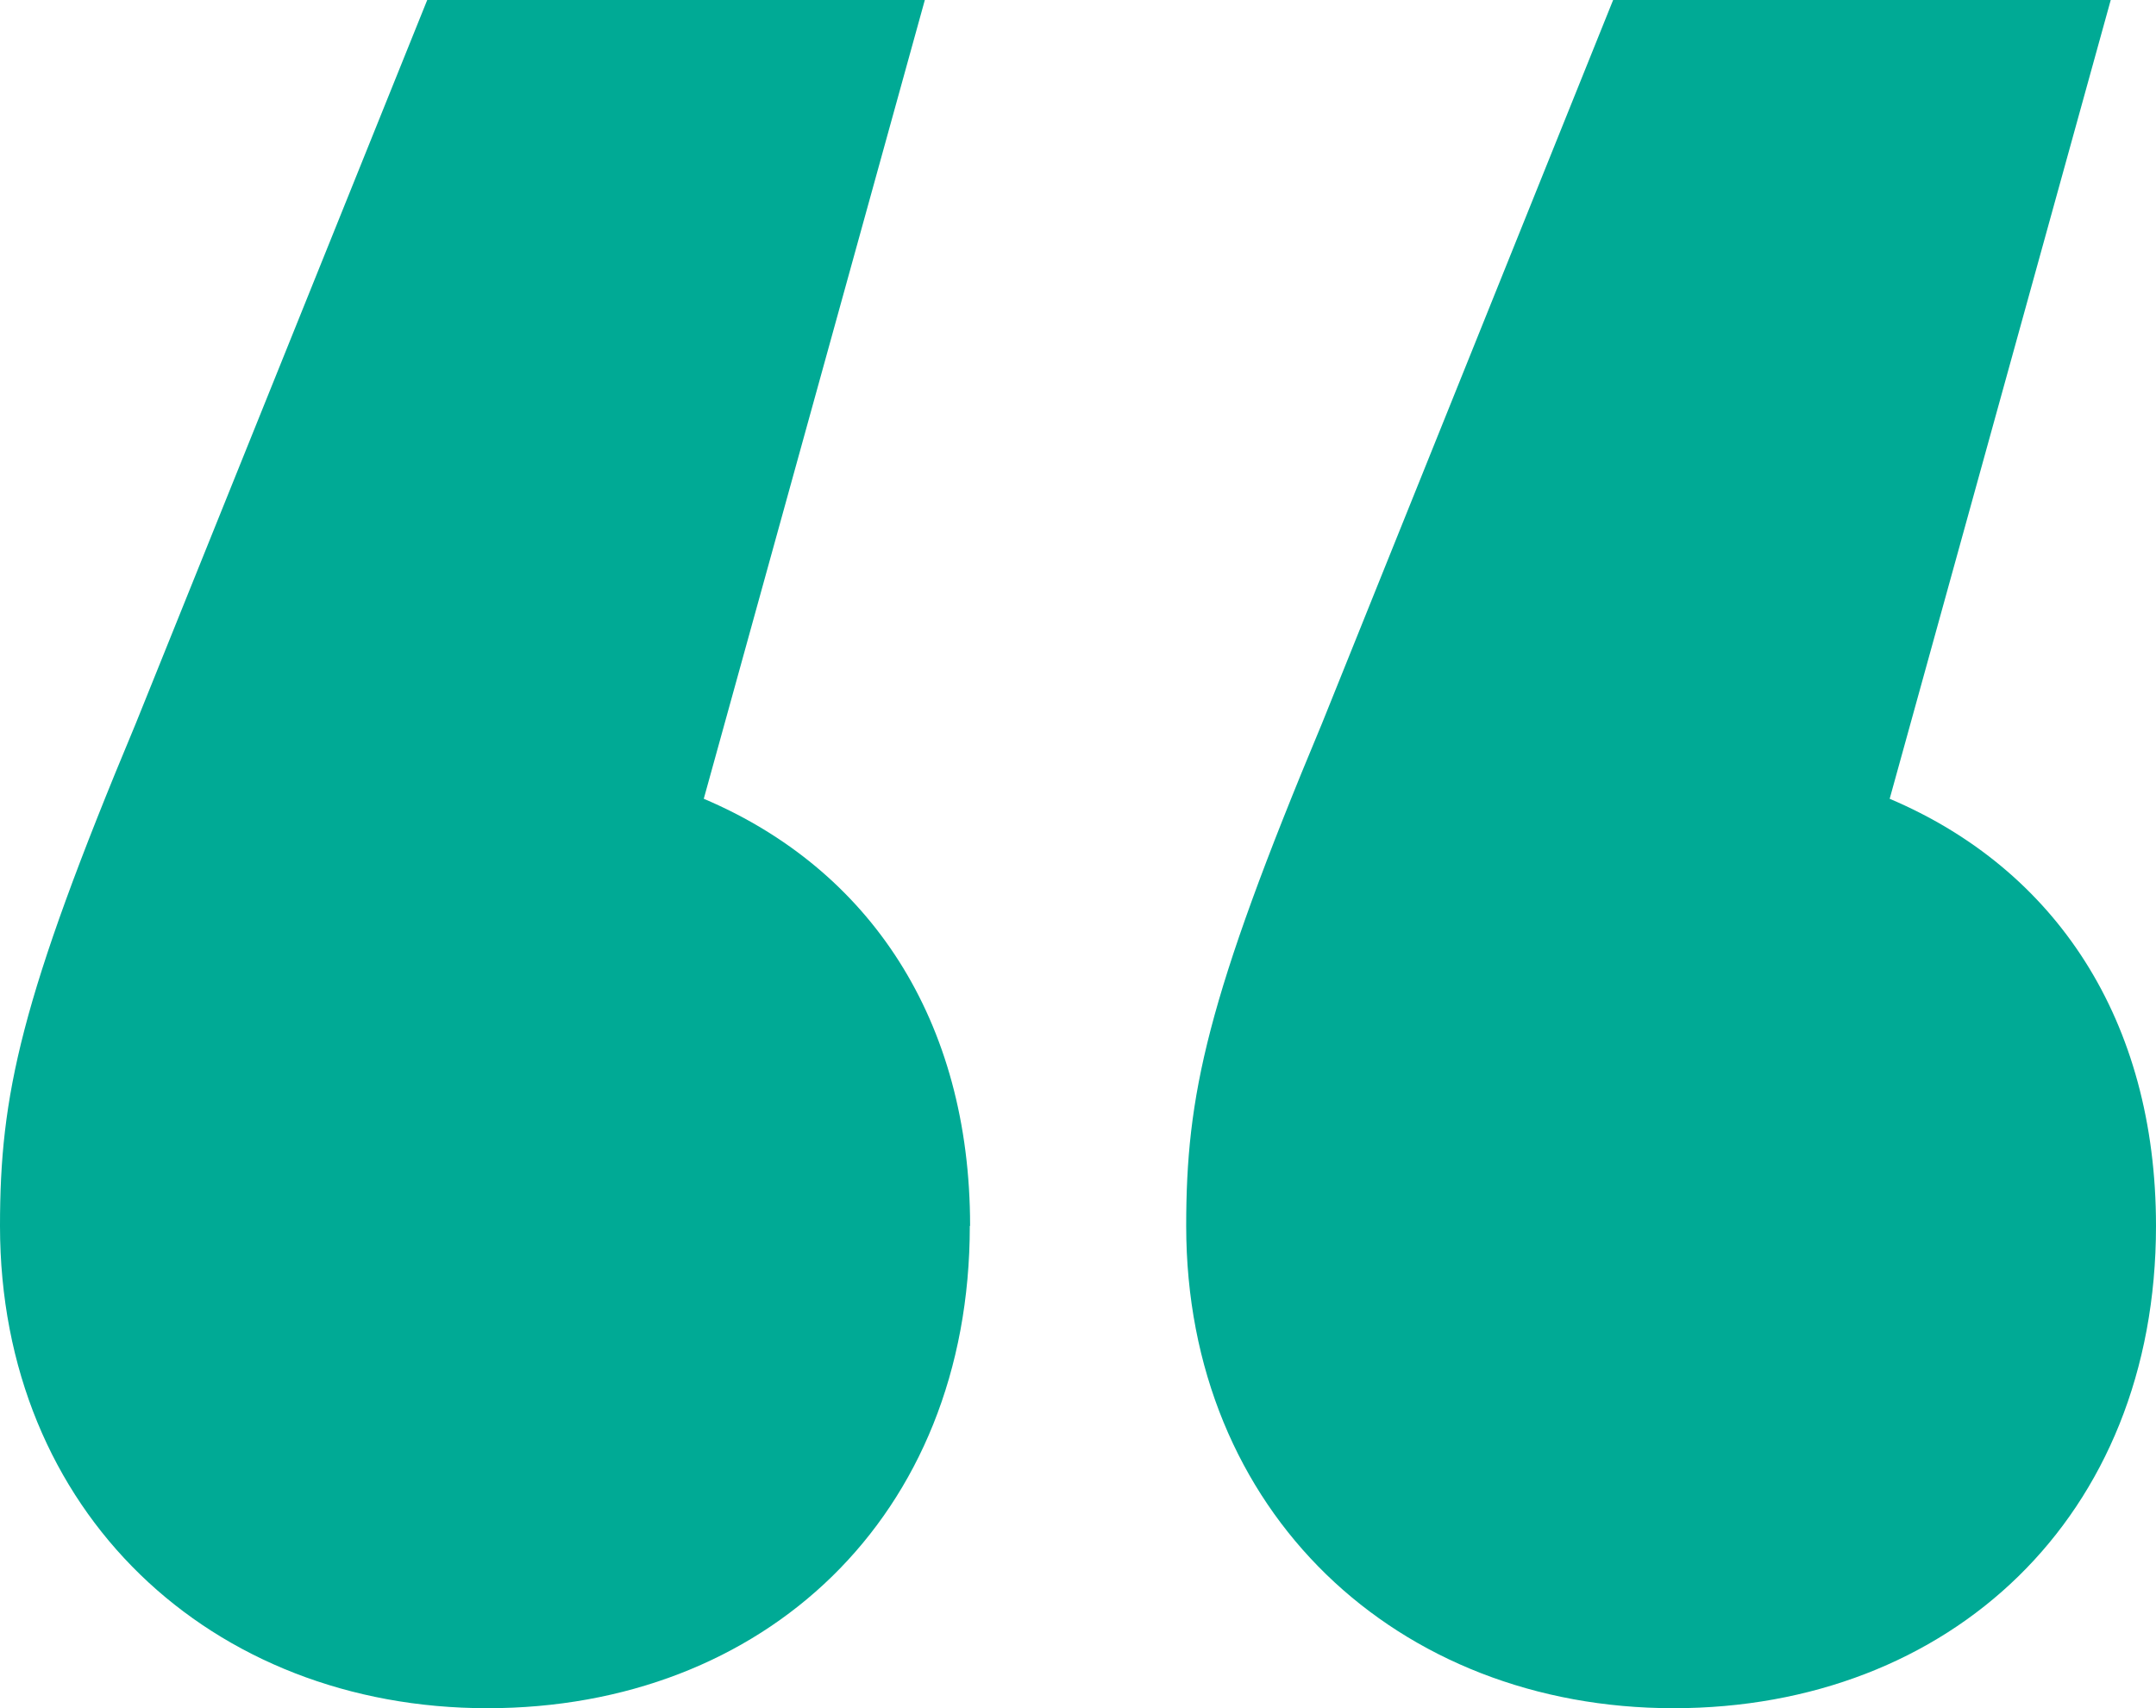
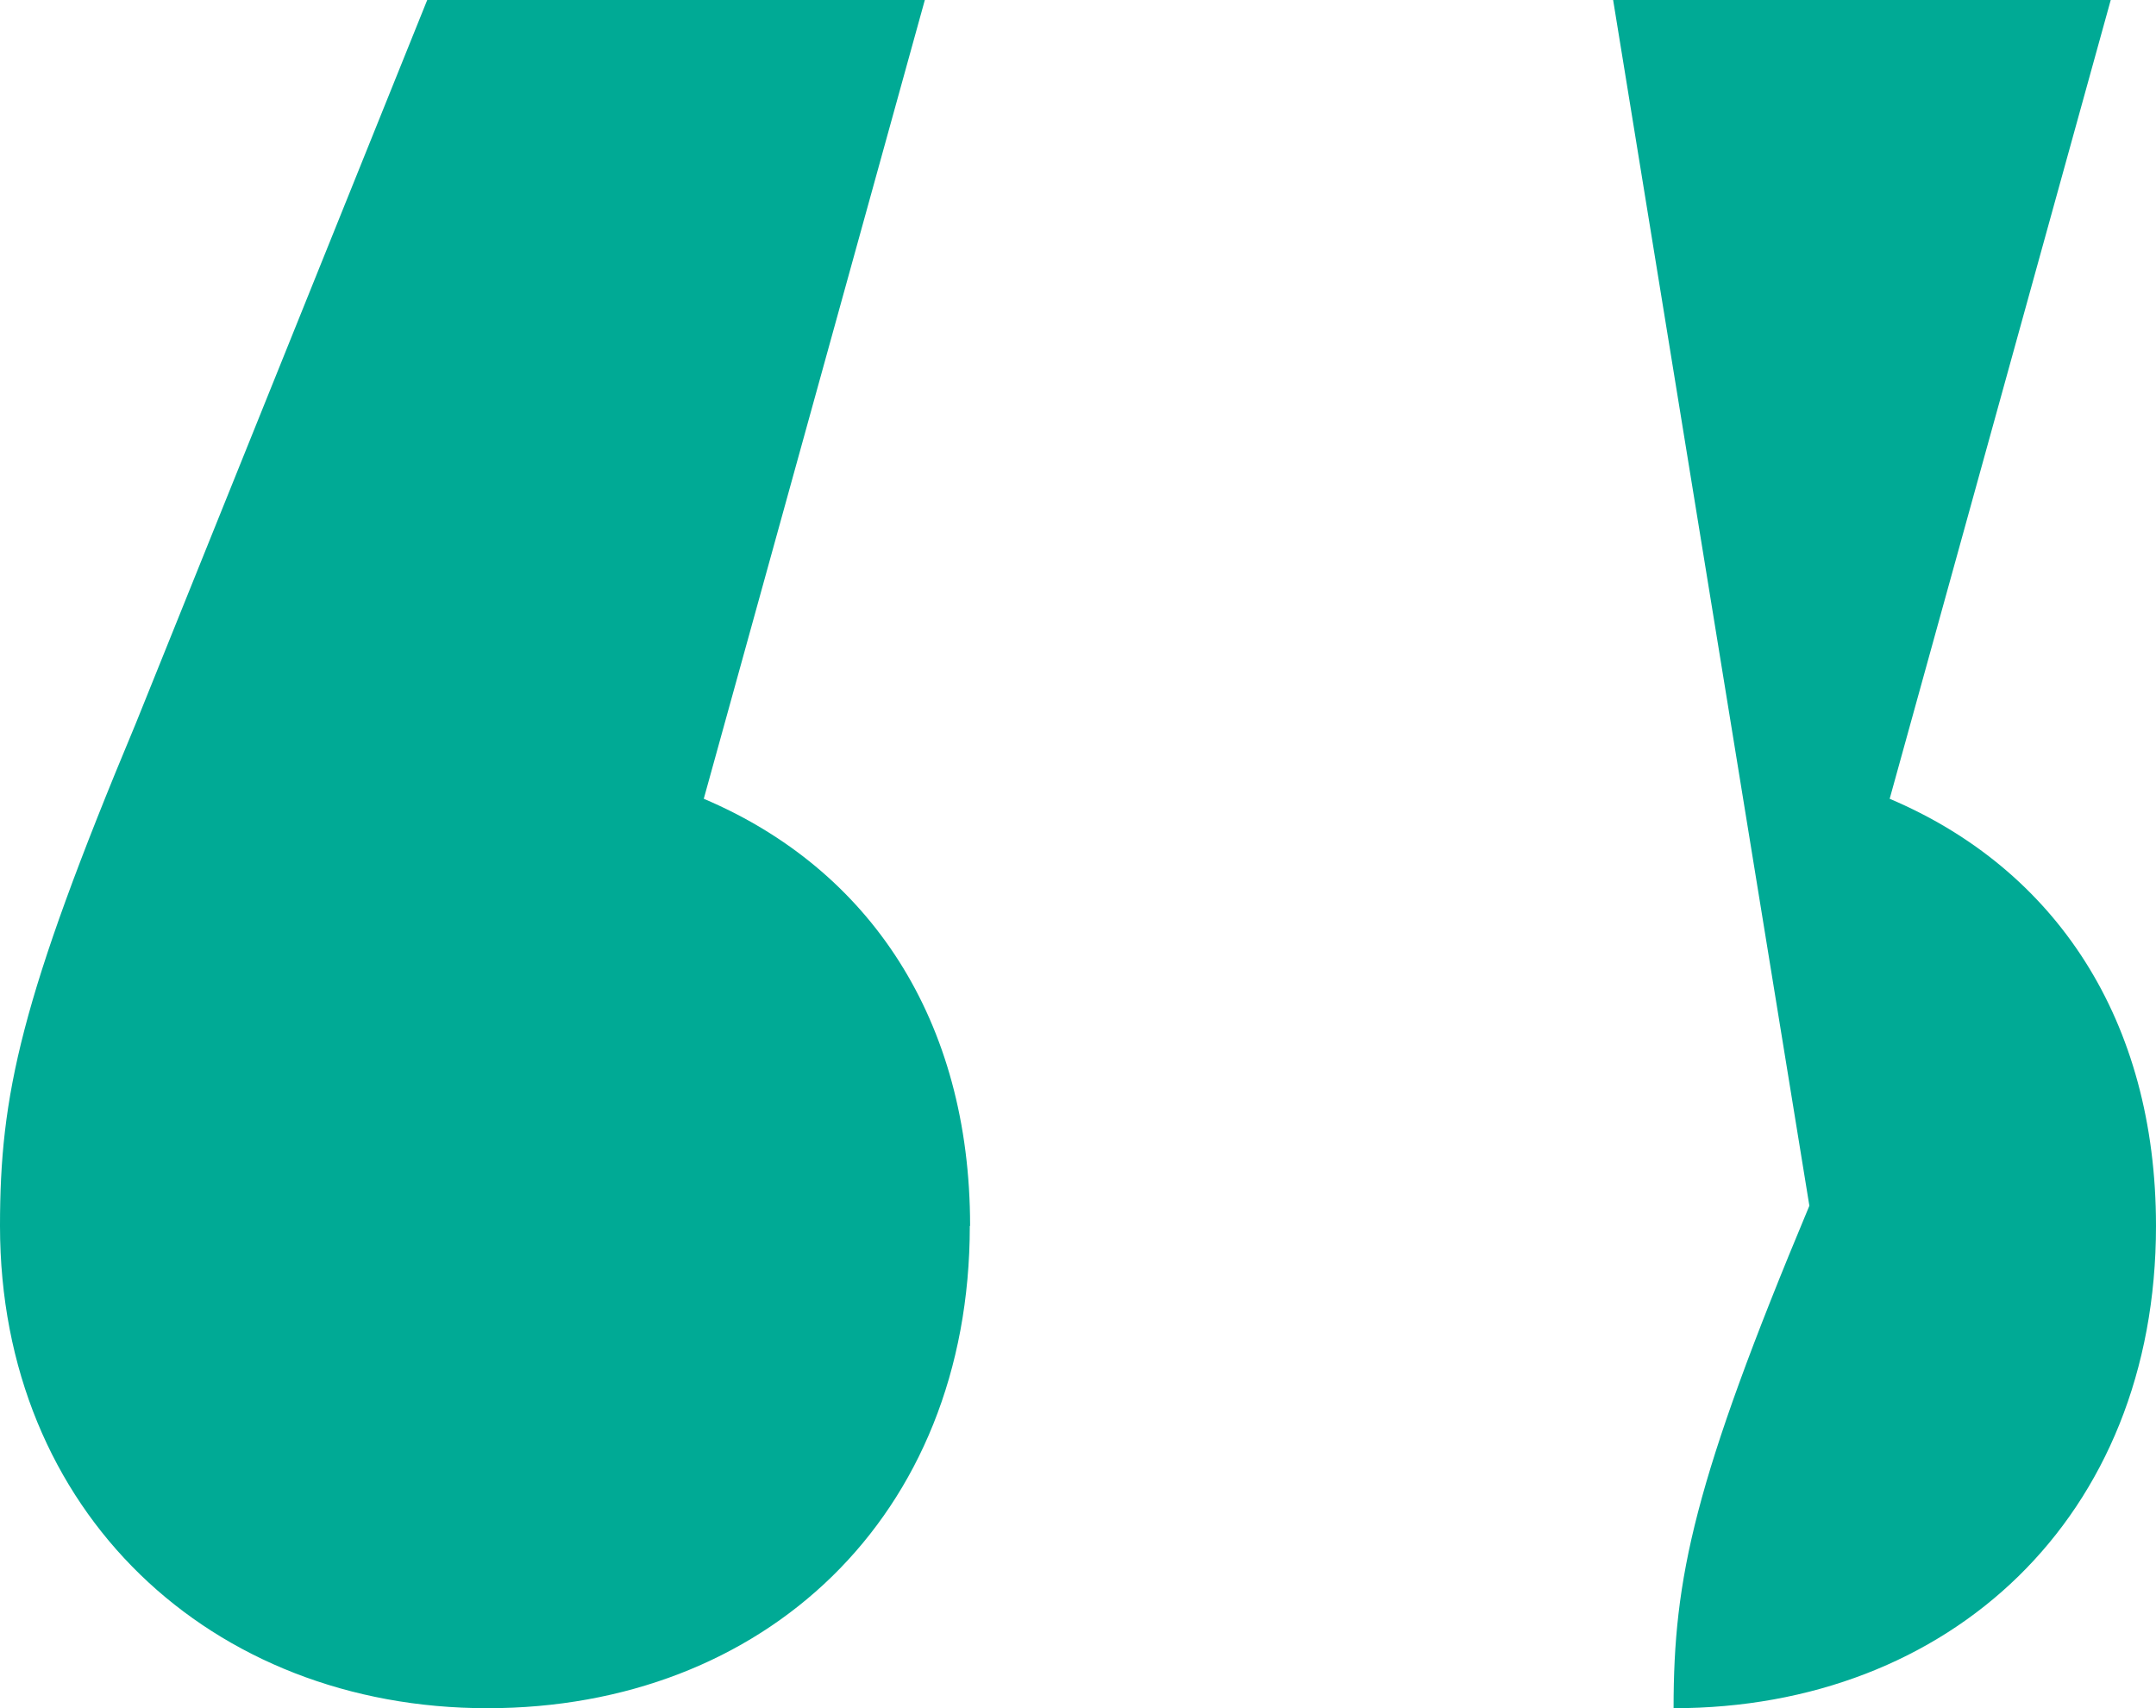
<svg xmlns="http://www.w3.org/2000/svg" id="b" width="73.83" height="58.51" viewBox="0 0 73.83 58.51">
  <g id="c">
-     <path d="M33.21,41.99c0,9.98-7.06,16.52-16.52,16.52S0,51.8,0,41.99c0-4.47.69-7.74,4.65-17.21L14.63,0h17.04l-7.57,27.36c5.68,2.41,9.12,7.57,9.12,14.63ZM73.83,41.99c0,9.98-7.06,16.52-16.52,16.52s-16.69-6.71-16.69-16.52c0-4.47.69-7.74,4.65-17.21L55.24,0h17.04l-7.57,27.36c5.68,2.41,9.12,7.57,9.12,14.63Z" fill="#00aa95" />
+     <path d="M33.21,41.99c0,9.98-7.06,16.52-16.52,16.52S0,51.8,0,41.99c0-4.47.69-7.74,4.65-17.21L14.63,0h17.04l-7.57,27.36c5.68,2.41,9.12,7.57,9.12,14.63ZM73.83,41.99c0,9.98-7.06,16.52-16.52,16.52c0-4.47.69-7.74,4.65-17.21L55.24,0h17.04l-7.57,27.36c5.68,2.41,9.12,7.57,9.12,14.63Z" fill="#00aa95" />
  </g>
</svg>